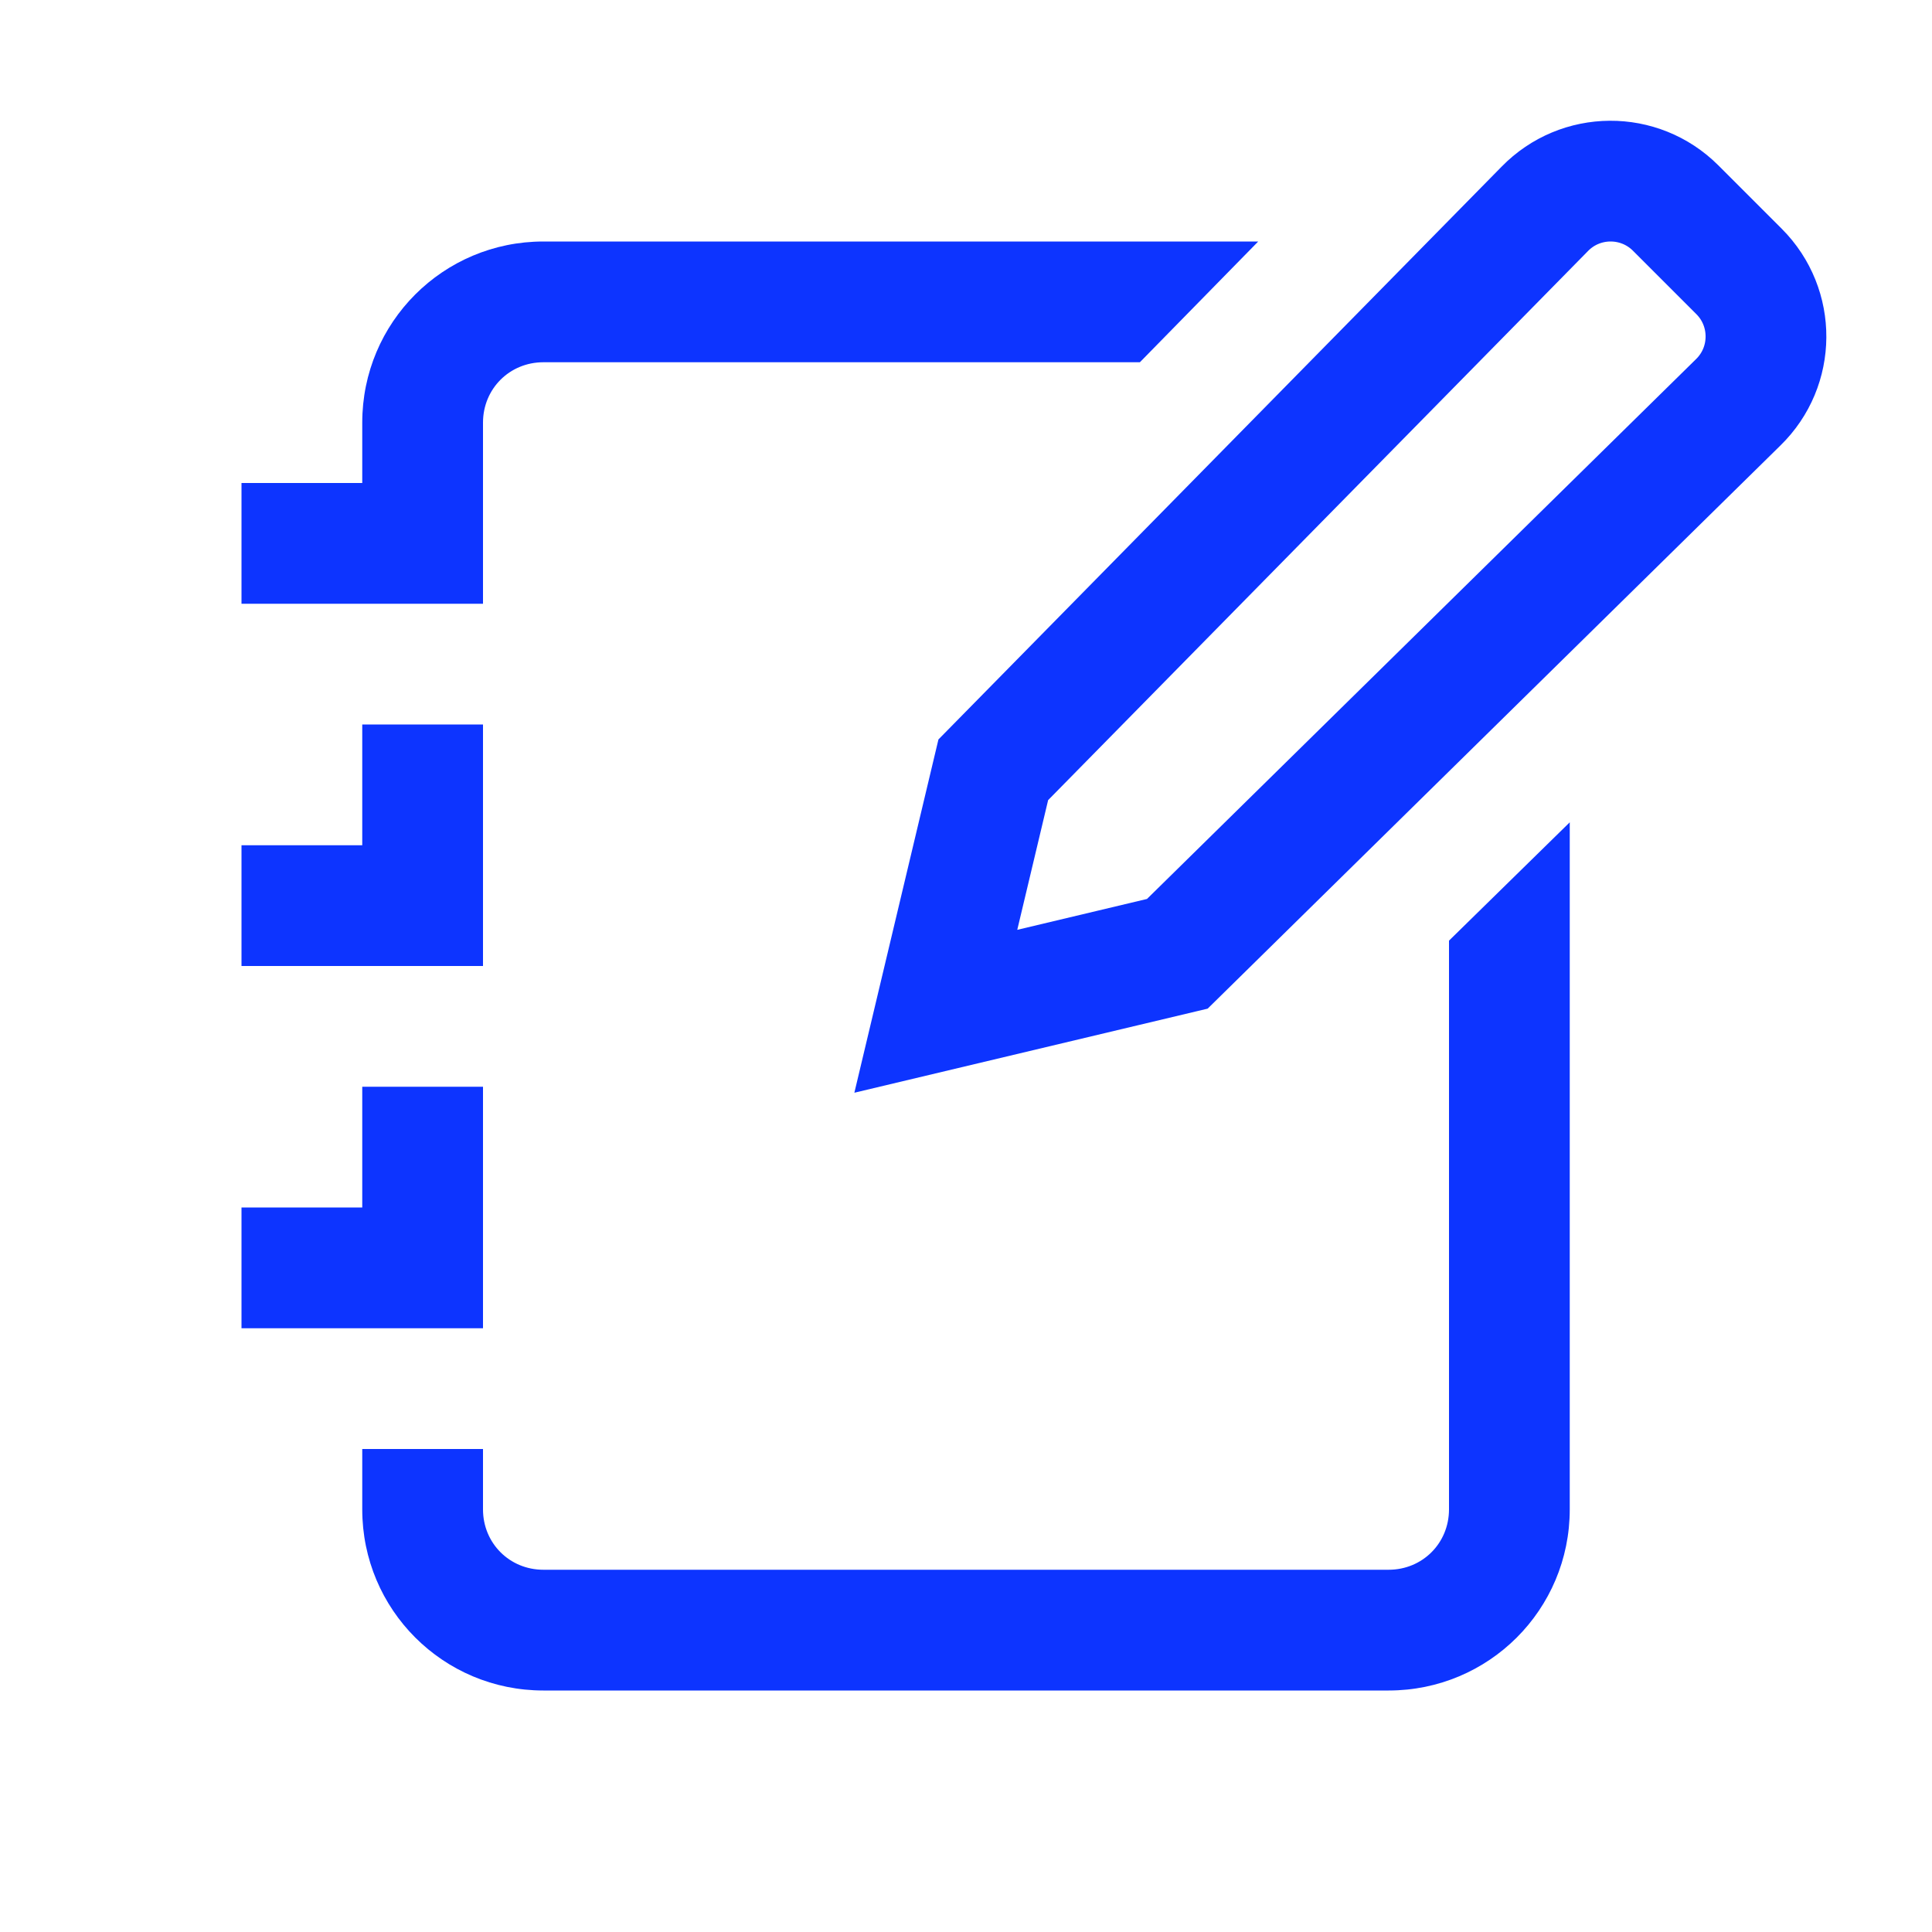
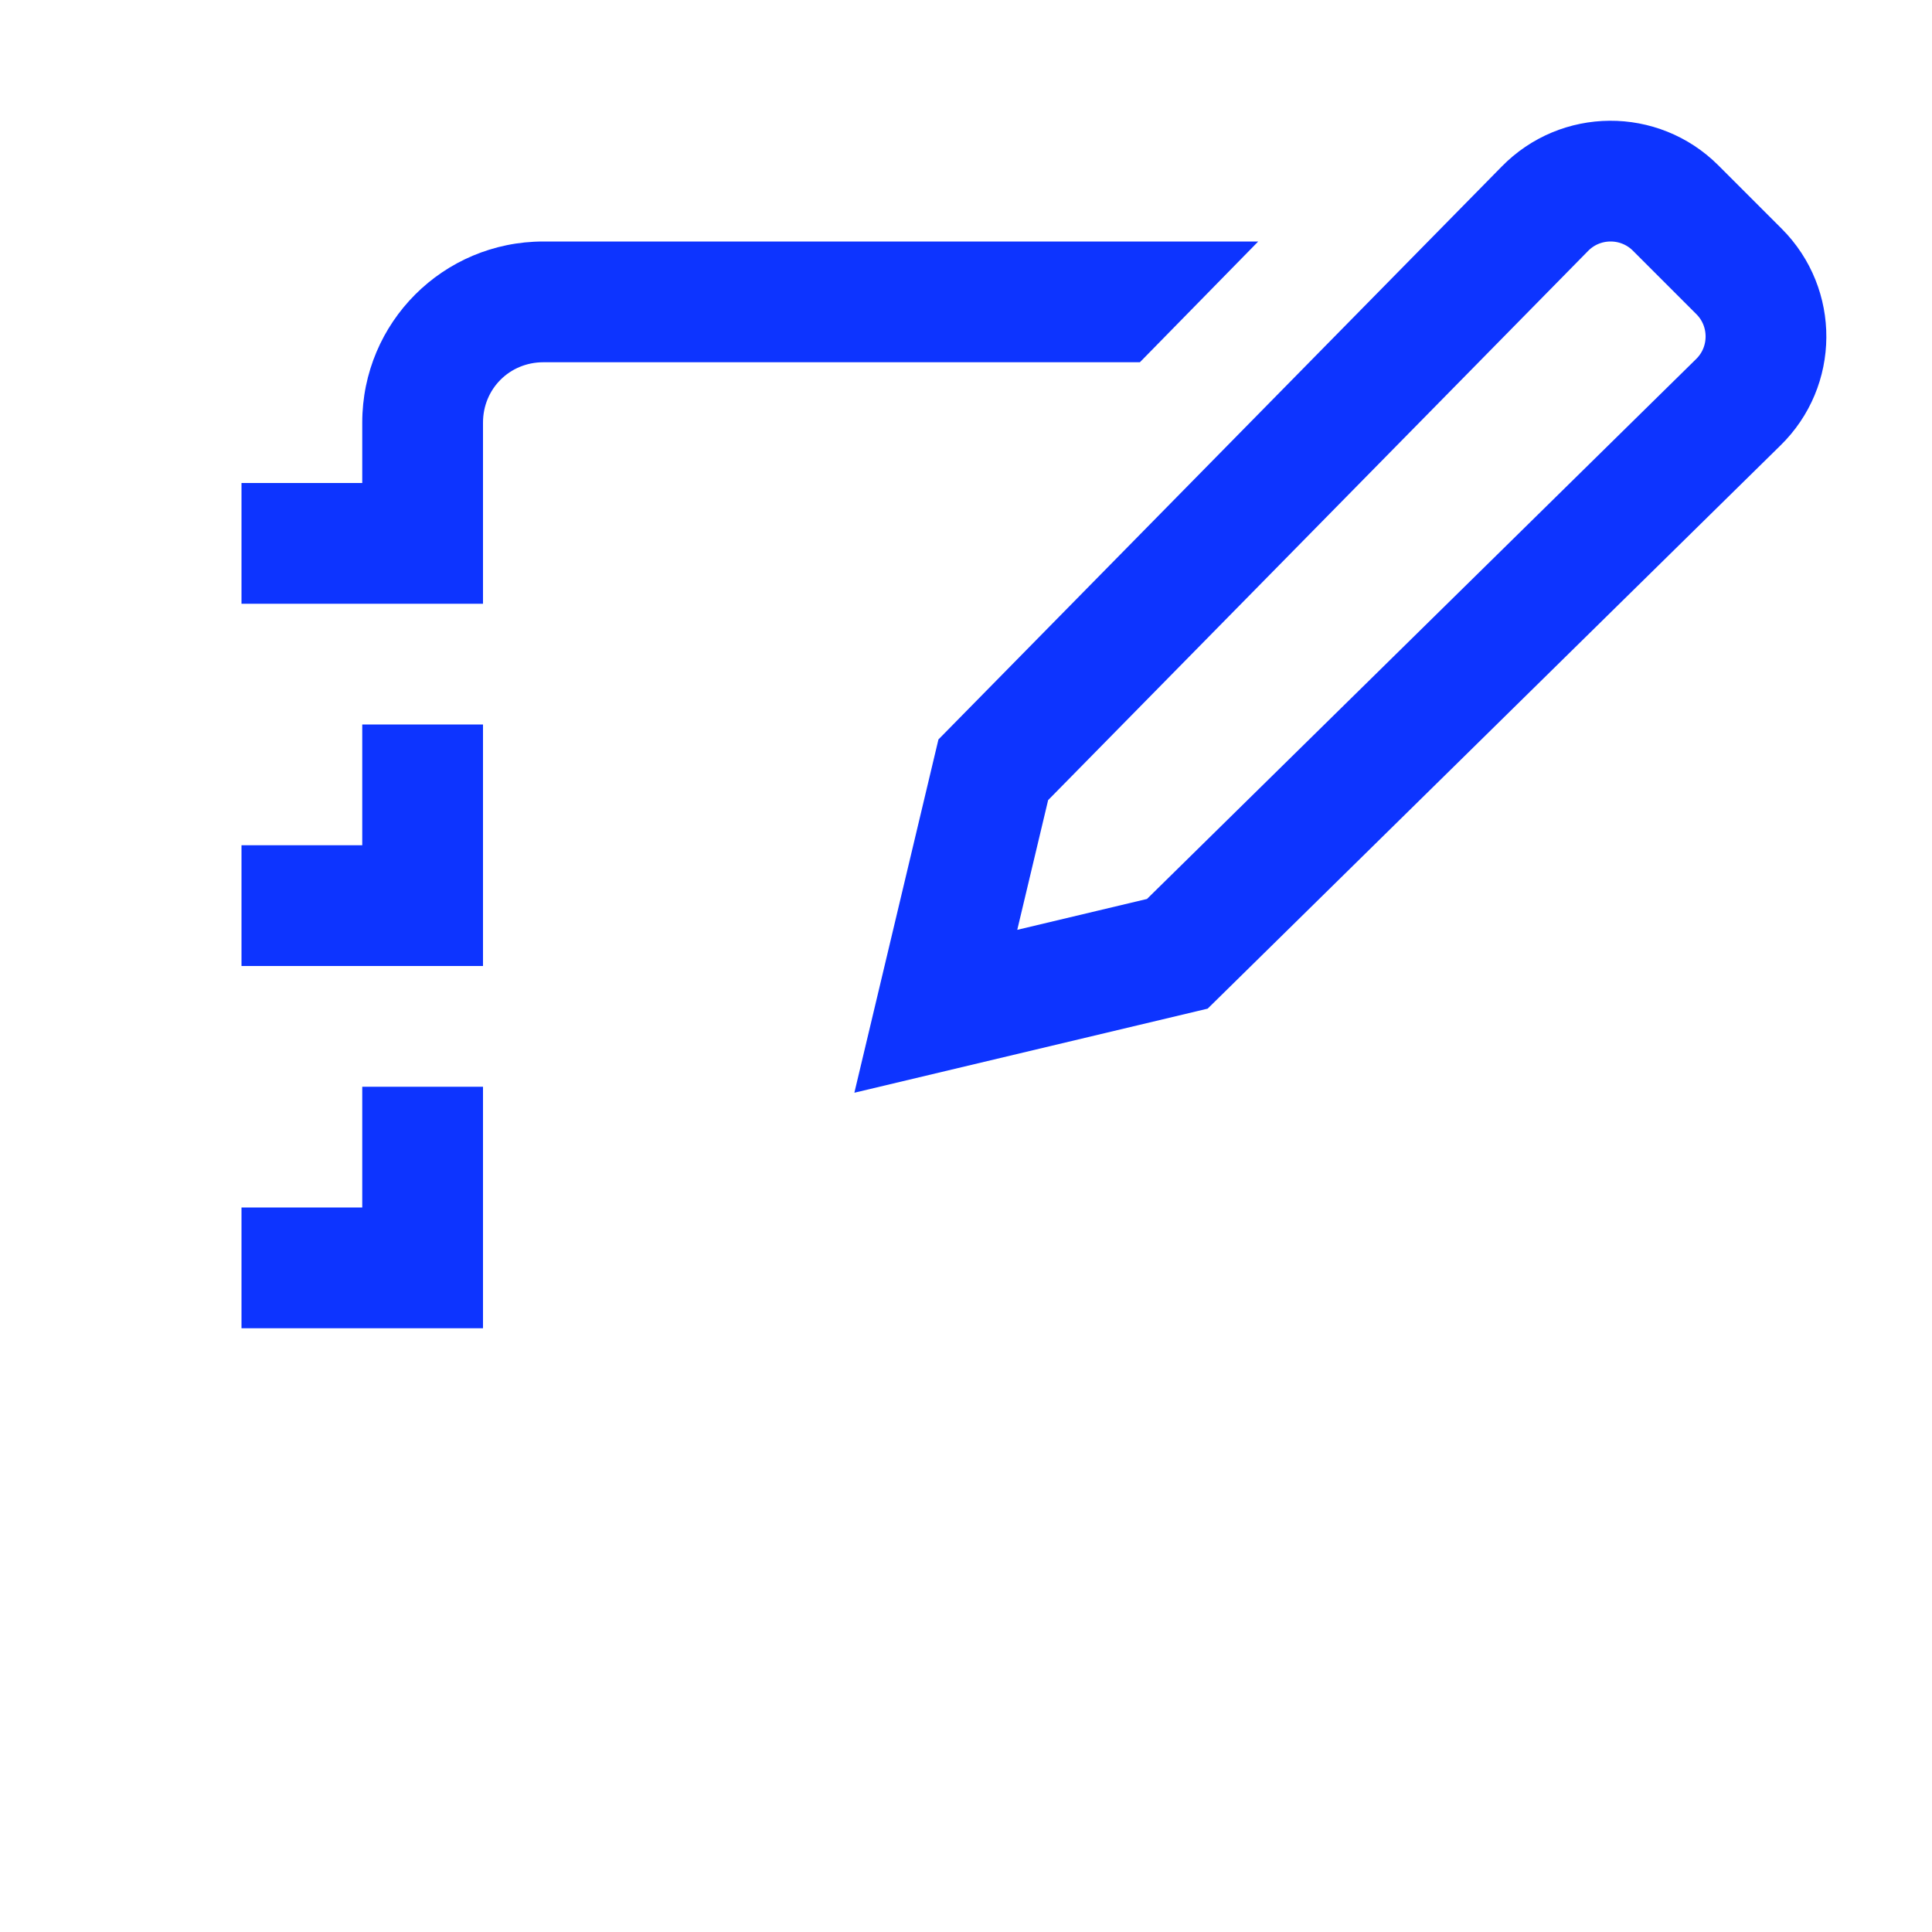
<svg xmlns="http://www.w3.org/2000/svg" fill="#0d34ff" viewBox="0 0 16 16" width="32px" height="32px">
  <path fill="none" stroke="#0d34ff" stroke-linecap="square" d="M2.5,7.5h1v-1 M2.5,10.5h1v-1" />
  <path fill="none" stroke="#0d34ff" d="M9.75,7.899l-2,0.476l0.476-2l4.567-4.645c0.296-0.304,0.784-0.307,1.084-0.007 l0.525,0.525c0.3,0.3,0.297,0.788-0.007,1.084L9.75,7.899z" />
  <path d="M10.42,2L9.44,3H4.5C4.22,3,4,3.22,4,3.5V5H2V4h1V3.5C3,2.67,3.67,2,4.5,2H10.42z" />
-   <path d="M13,6.81v5.69c0,0.83-0.67,1.5-1.5,1.5h-7C3.67,14,3,13.33,3,12.5V12h1v0.5C4,12.78,4.22,13,4.5,13h7 c0.28,0,0.5-0.22,0.5-0.5V7.79L13,6.81z" />
</svg>